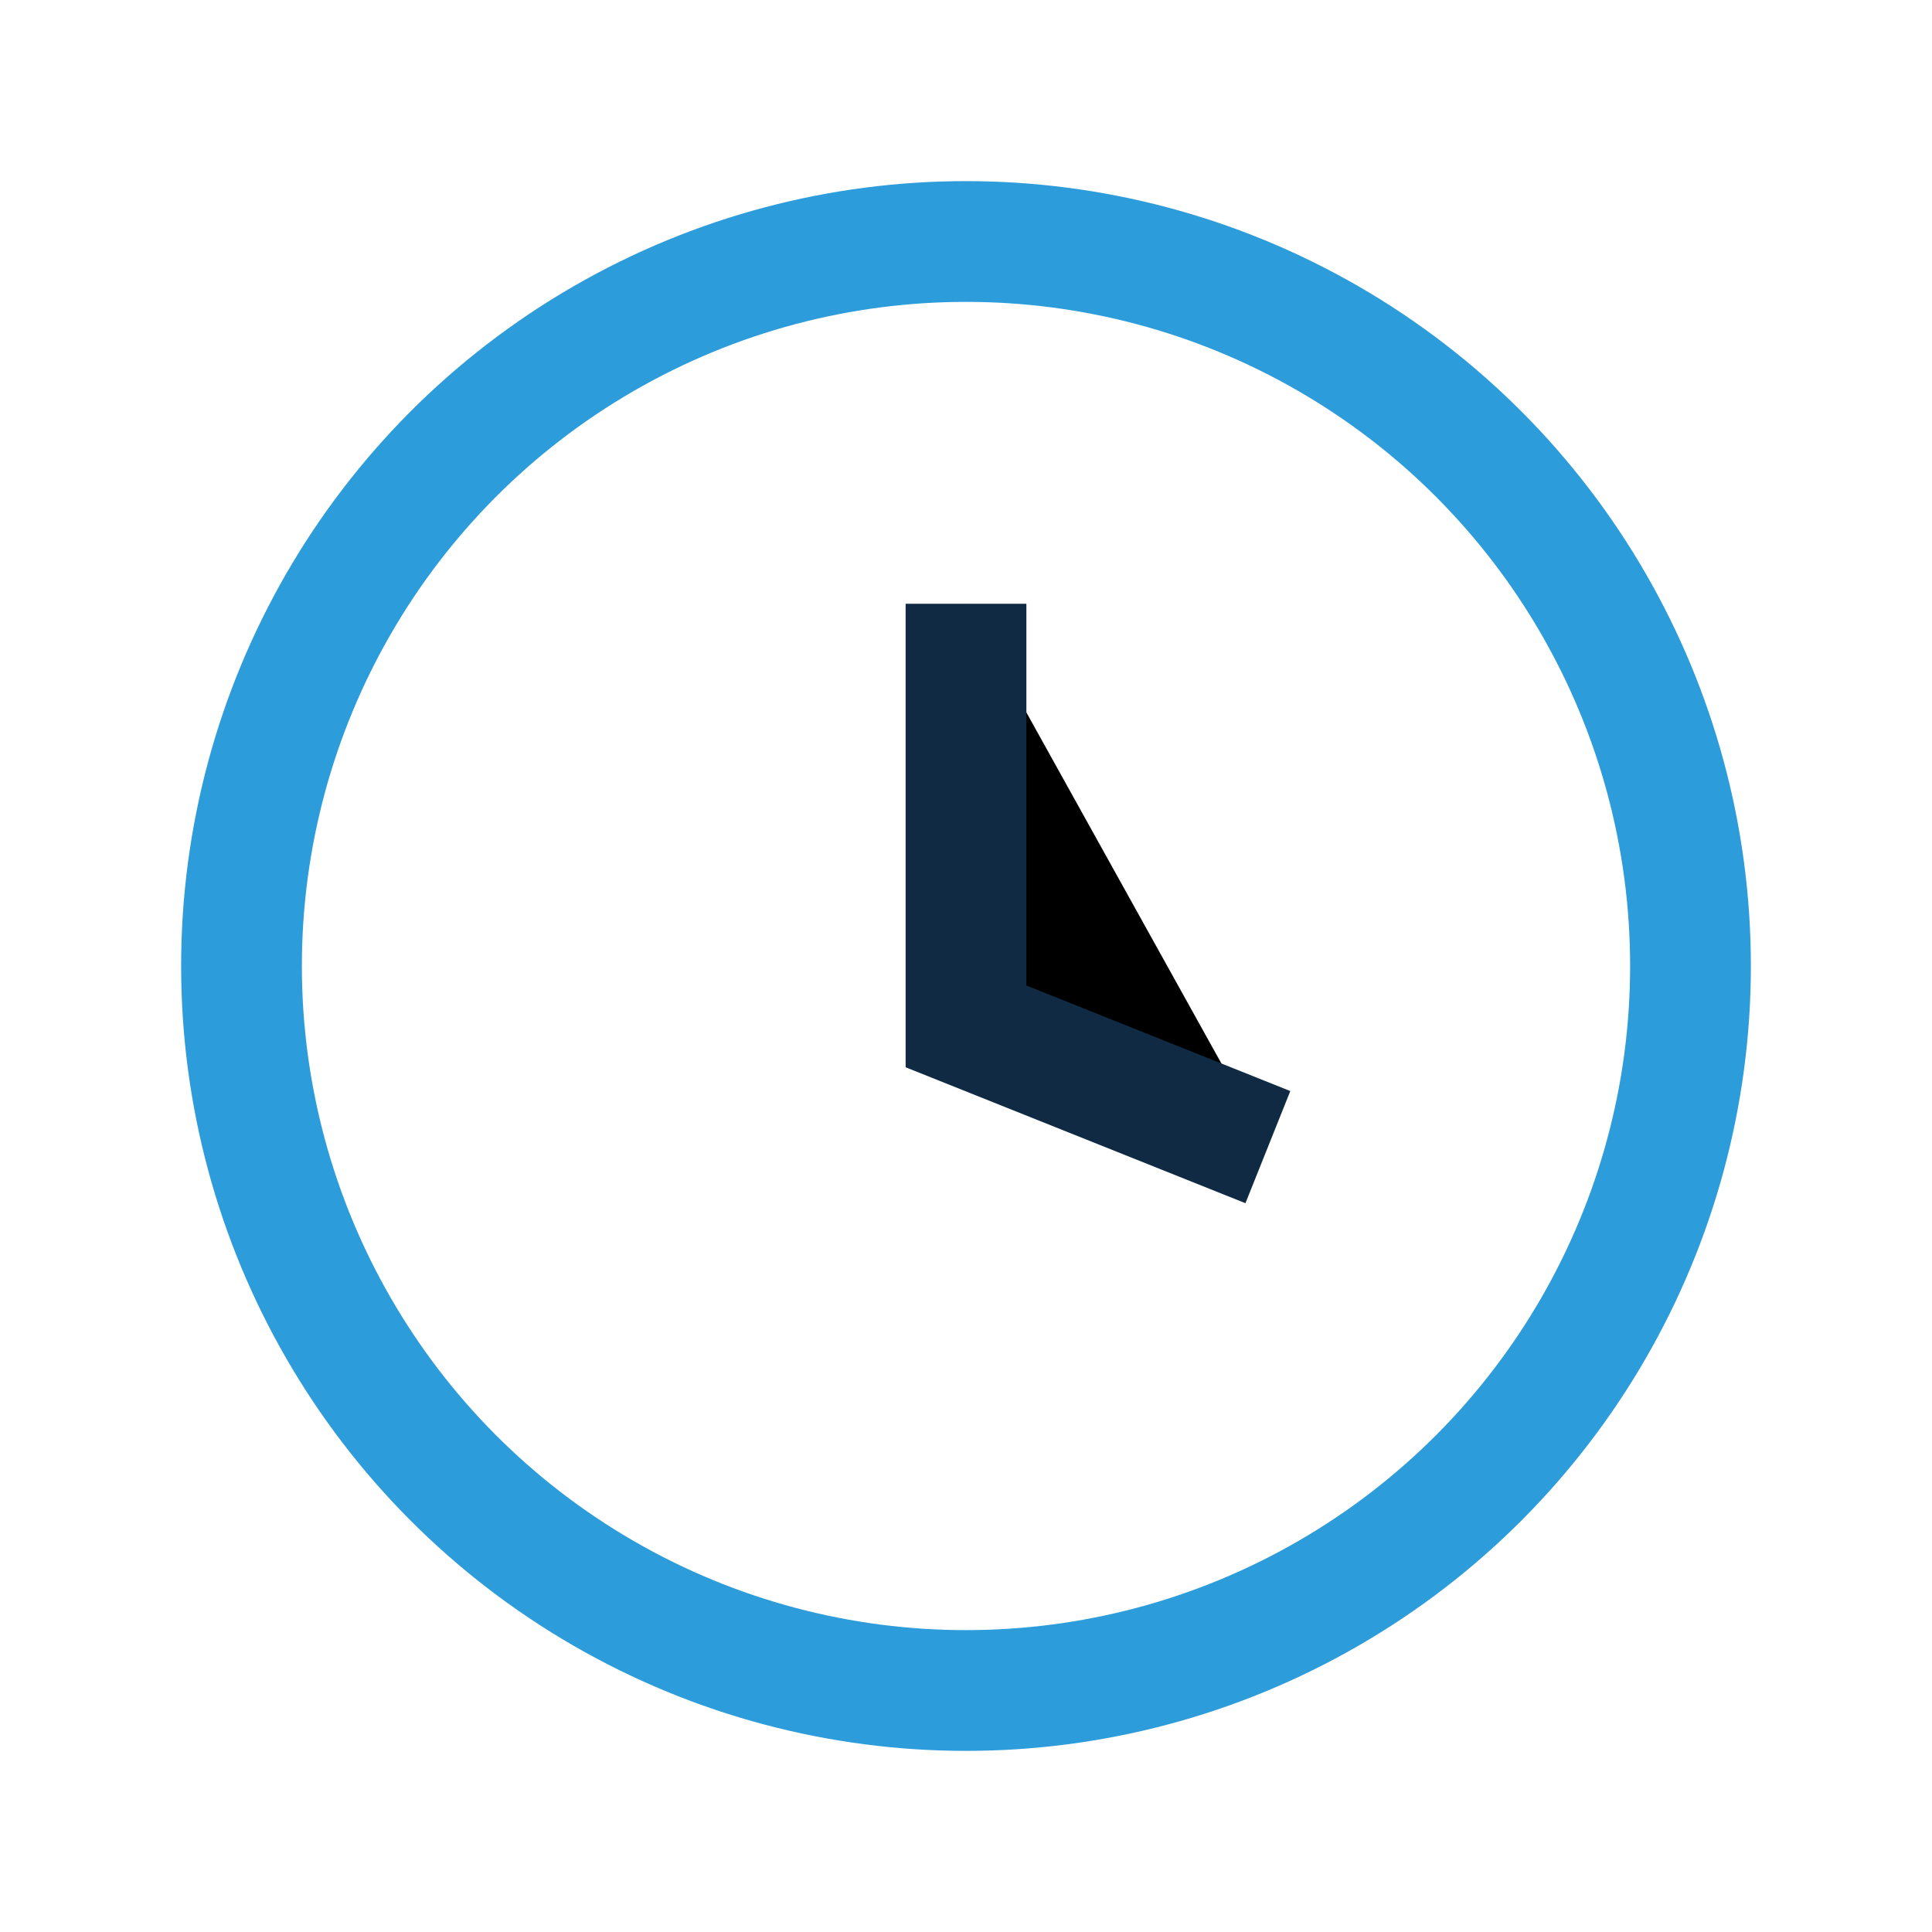
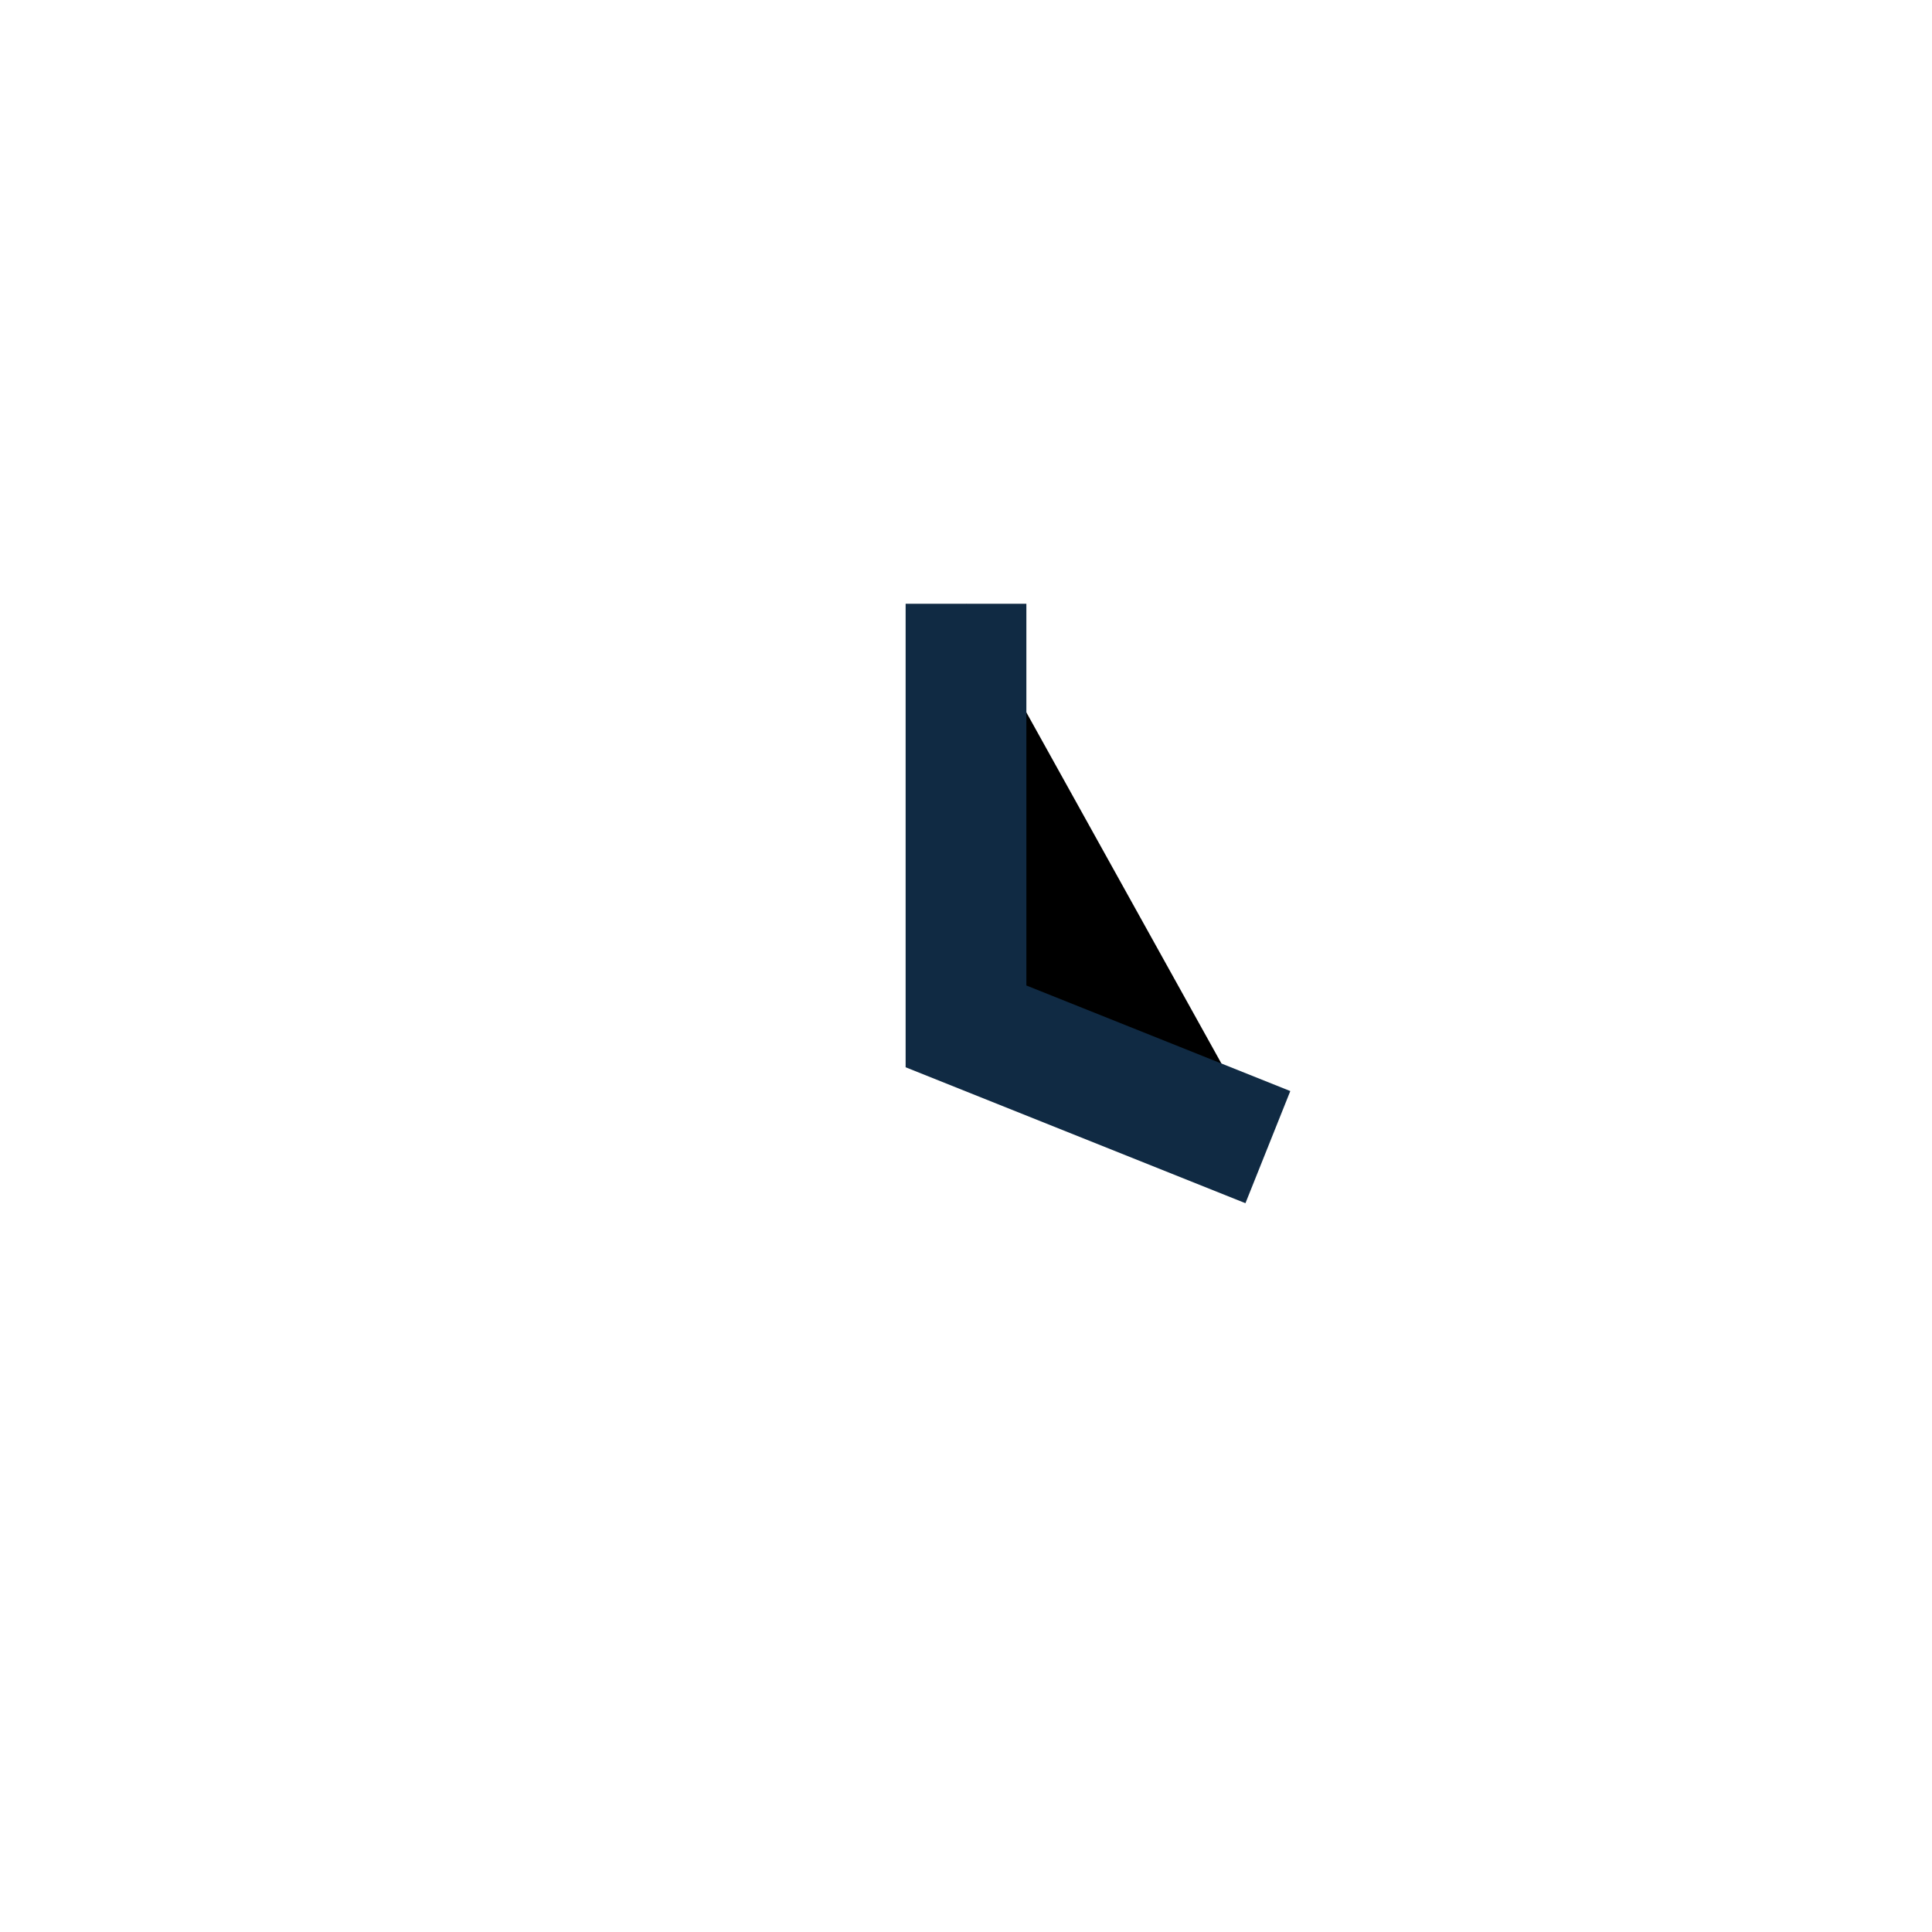
<svg xmlns="http://www.w3.org/2000/svg" width="32" height="32" viewBox="0 0 32 32">
-   <circle cx="16" cy="16" r="12" stroke="#2D9CDB" fill="none" stroke-width="2" />
  <path d="M16 10v7l5 2" stroke="#102A43" stroke-width="2" />
</svg>